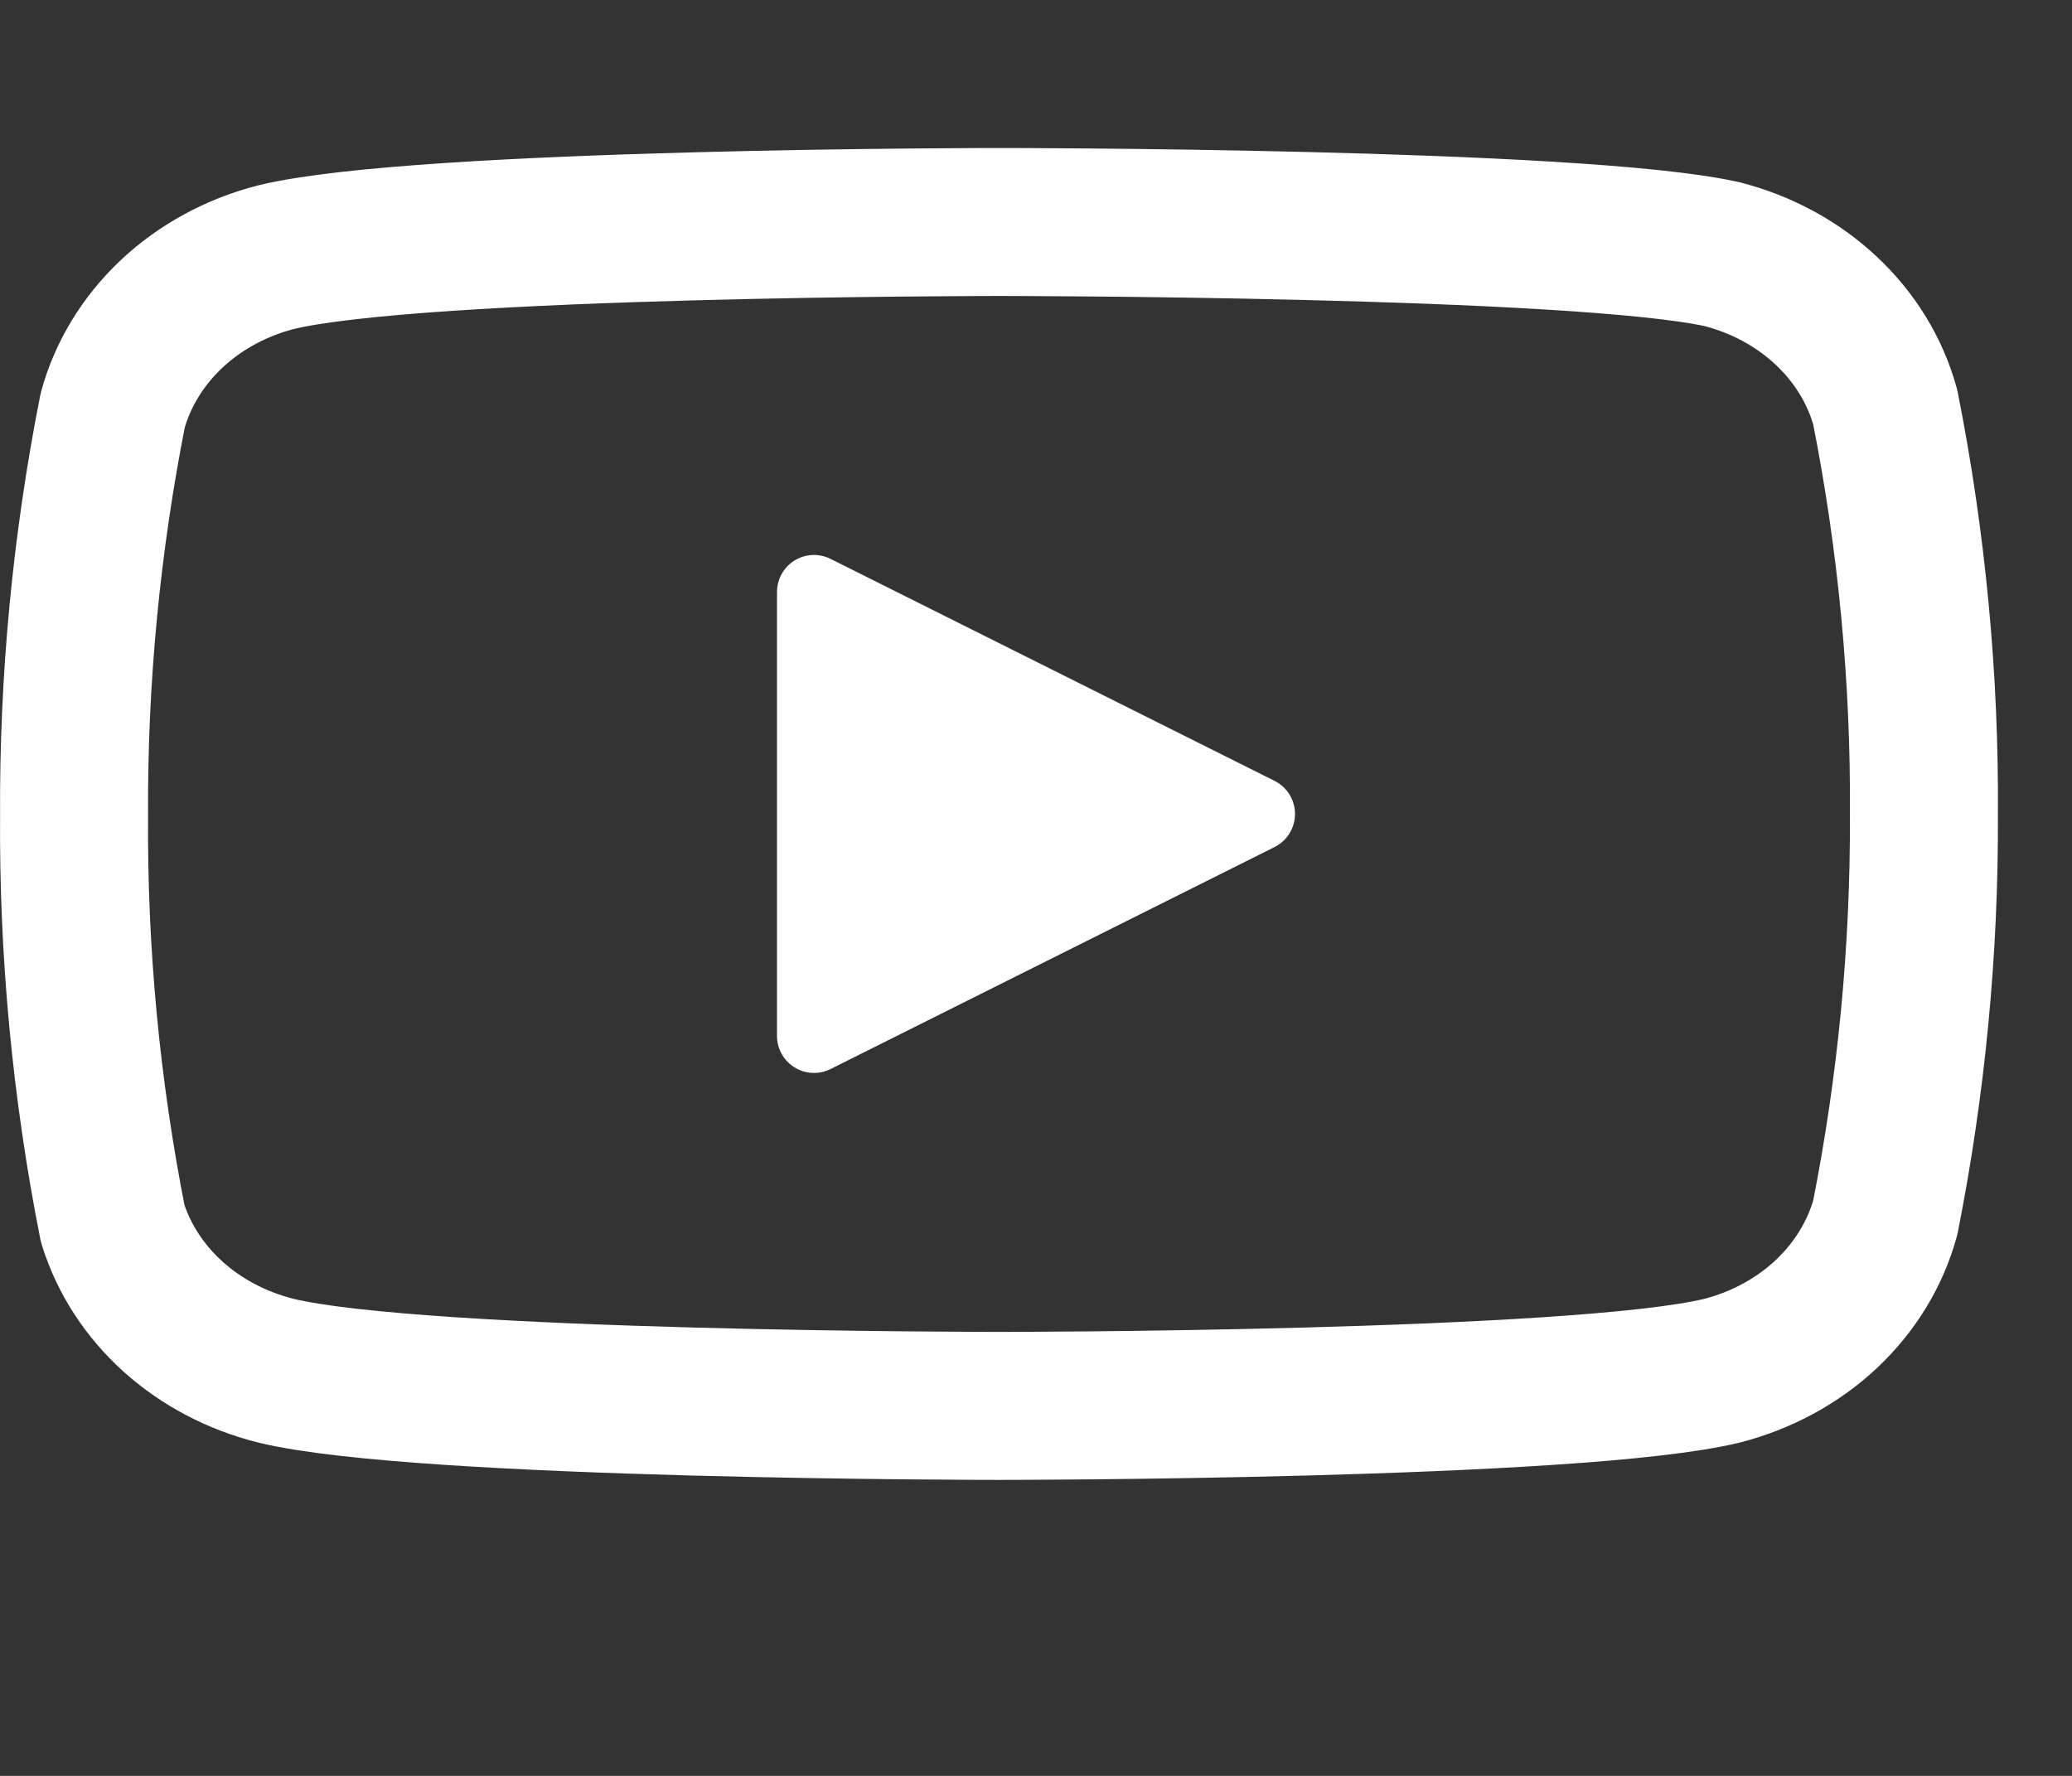
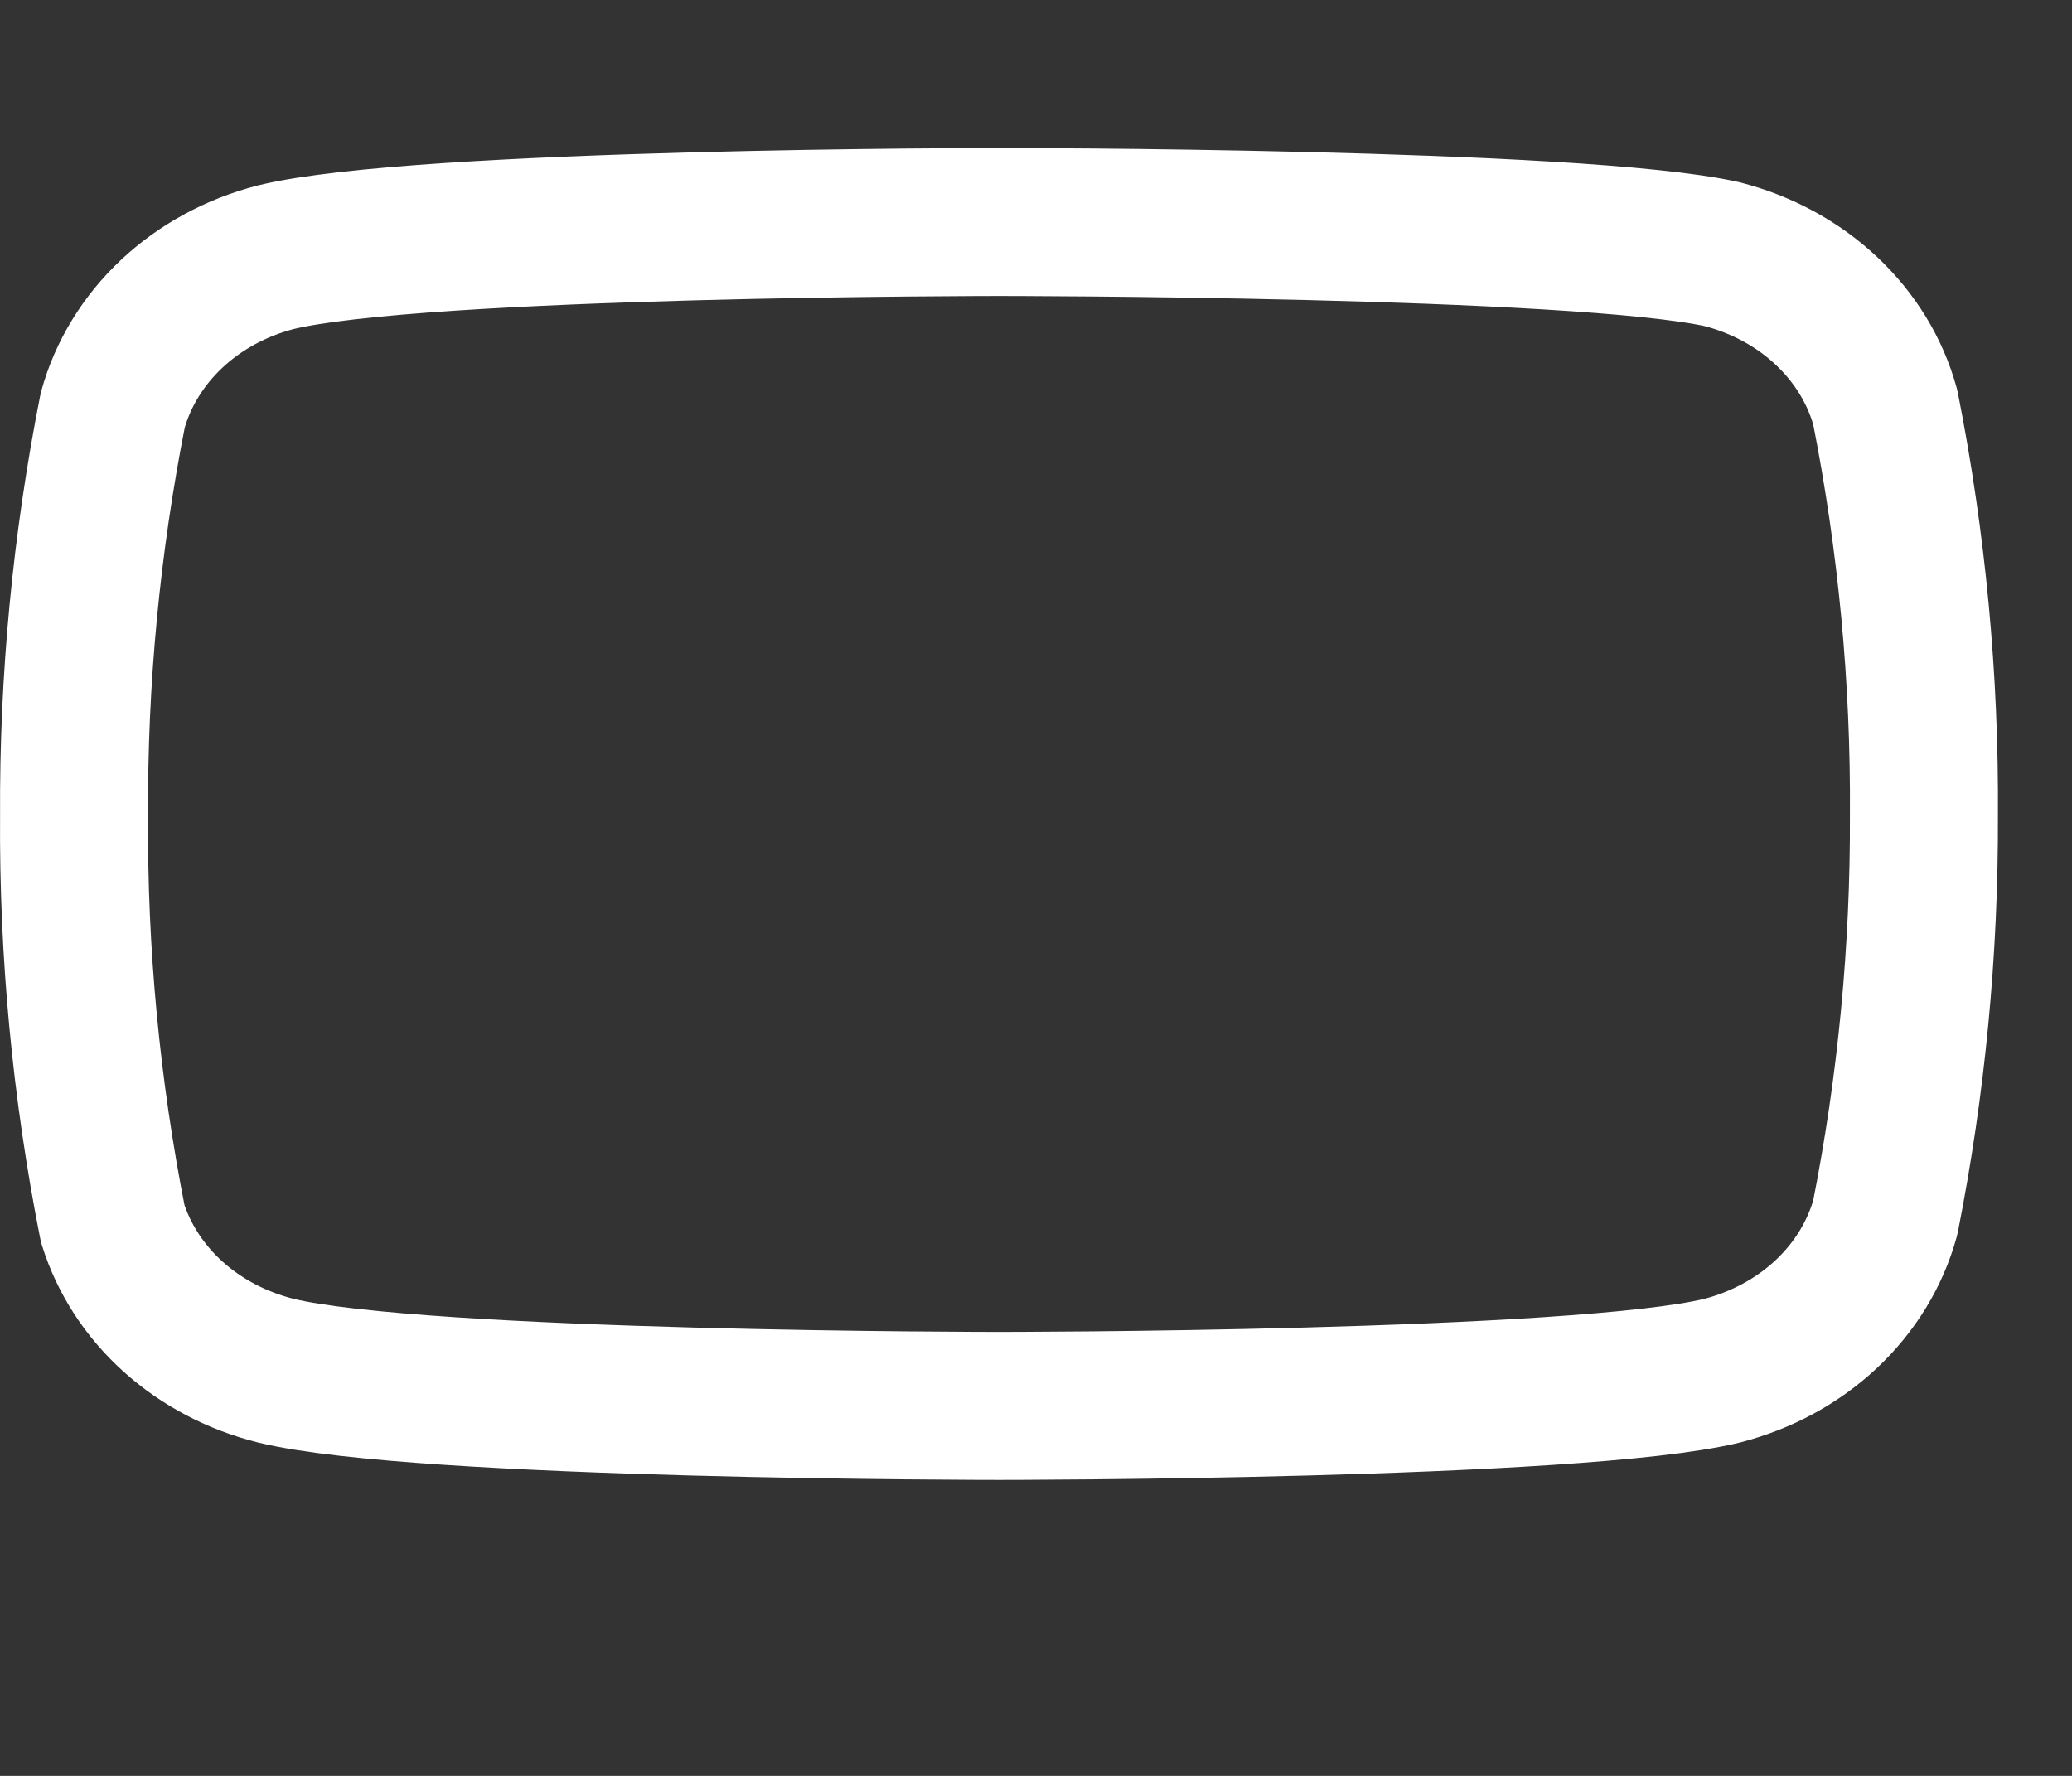
<svg xmlns="http://www.w3.org/2000/svg" width="28" height="24" viewBox="0 0 28 24" fill="none">
  <rect x="0" y="0" width="28" height="24" fill="#333333" stroke="none" />
  <path d="M25.477 5.505C25.342 5.013 25.067 4.563 24.68 4.2C24.293 3.836 23.807 3.573 23.272 3.435C21.318 3 13.5 3 13.5 3C13.5 3 5.682 3 3.728 3.476C3.193 3.614 2.707 3.878 2.32 4.241C1.933 4.605 1.658 5.055 1.523 5.546C1.166 7.352 0.991 9.185 1.001 11.021C0.988 12.87 1.163 14.717 1.523 16.537C1.672 17.013 1.953 17.446 2.339 17.794C2.726 18.142 3.204 18.393 3.728 18.524C5.682 19 13.5 19 13.5 19C13.5 19 21.318 19 23.272 18.524C23.807 18.386 24.293 18.122 24.68 17.759C25.067 17.395 25.342 16.945 25.477 16.454C25.832 14.661 26.006 12.842 25.999 11.021C26.012 9.171 25.837 7.325 25.477 5.505V5.505Z" stroke="white" stroke-width="2" stroke-linecap="round" stroke-linejoin="round" />
-   <path d="M11 14L17 11L11 8V14Z" fill="white" stroke="white" stroke-linecap="round" stroke-linejoin="round" />
</svg>